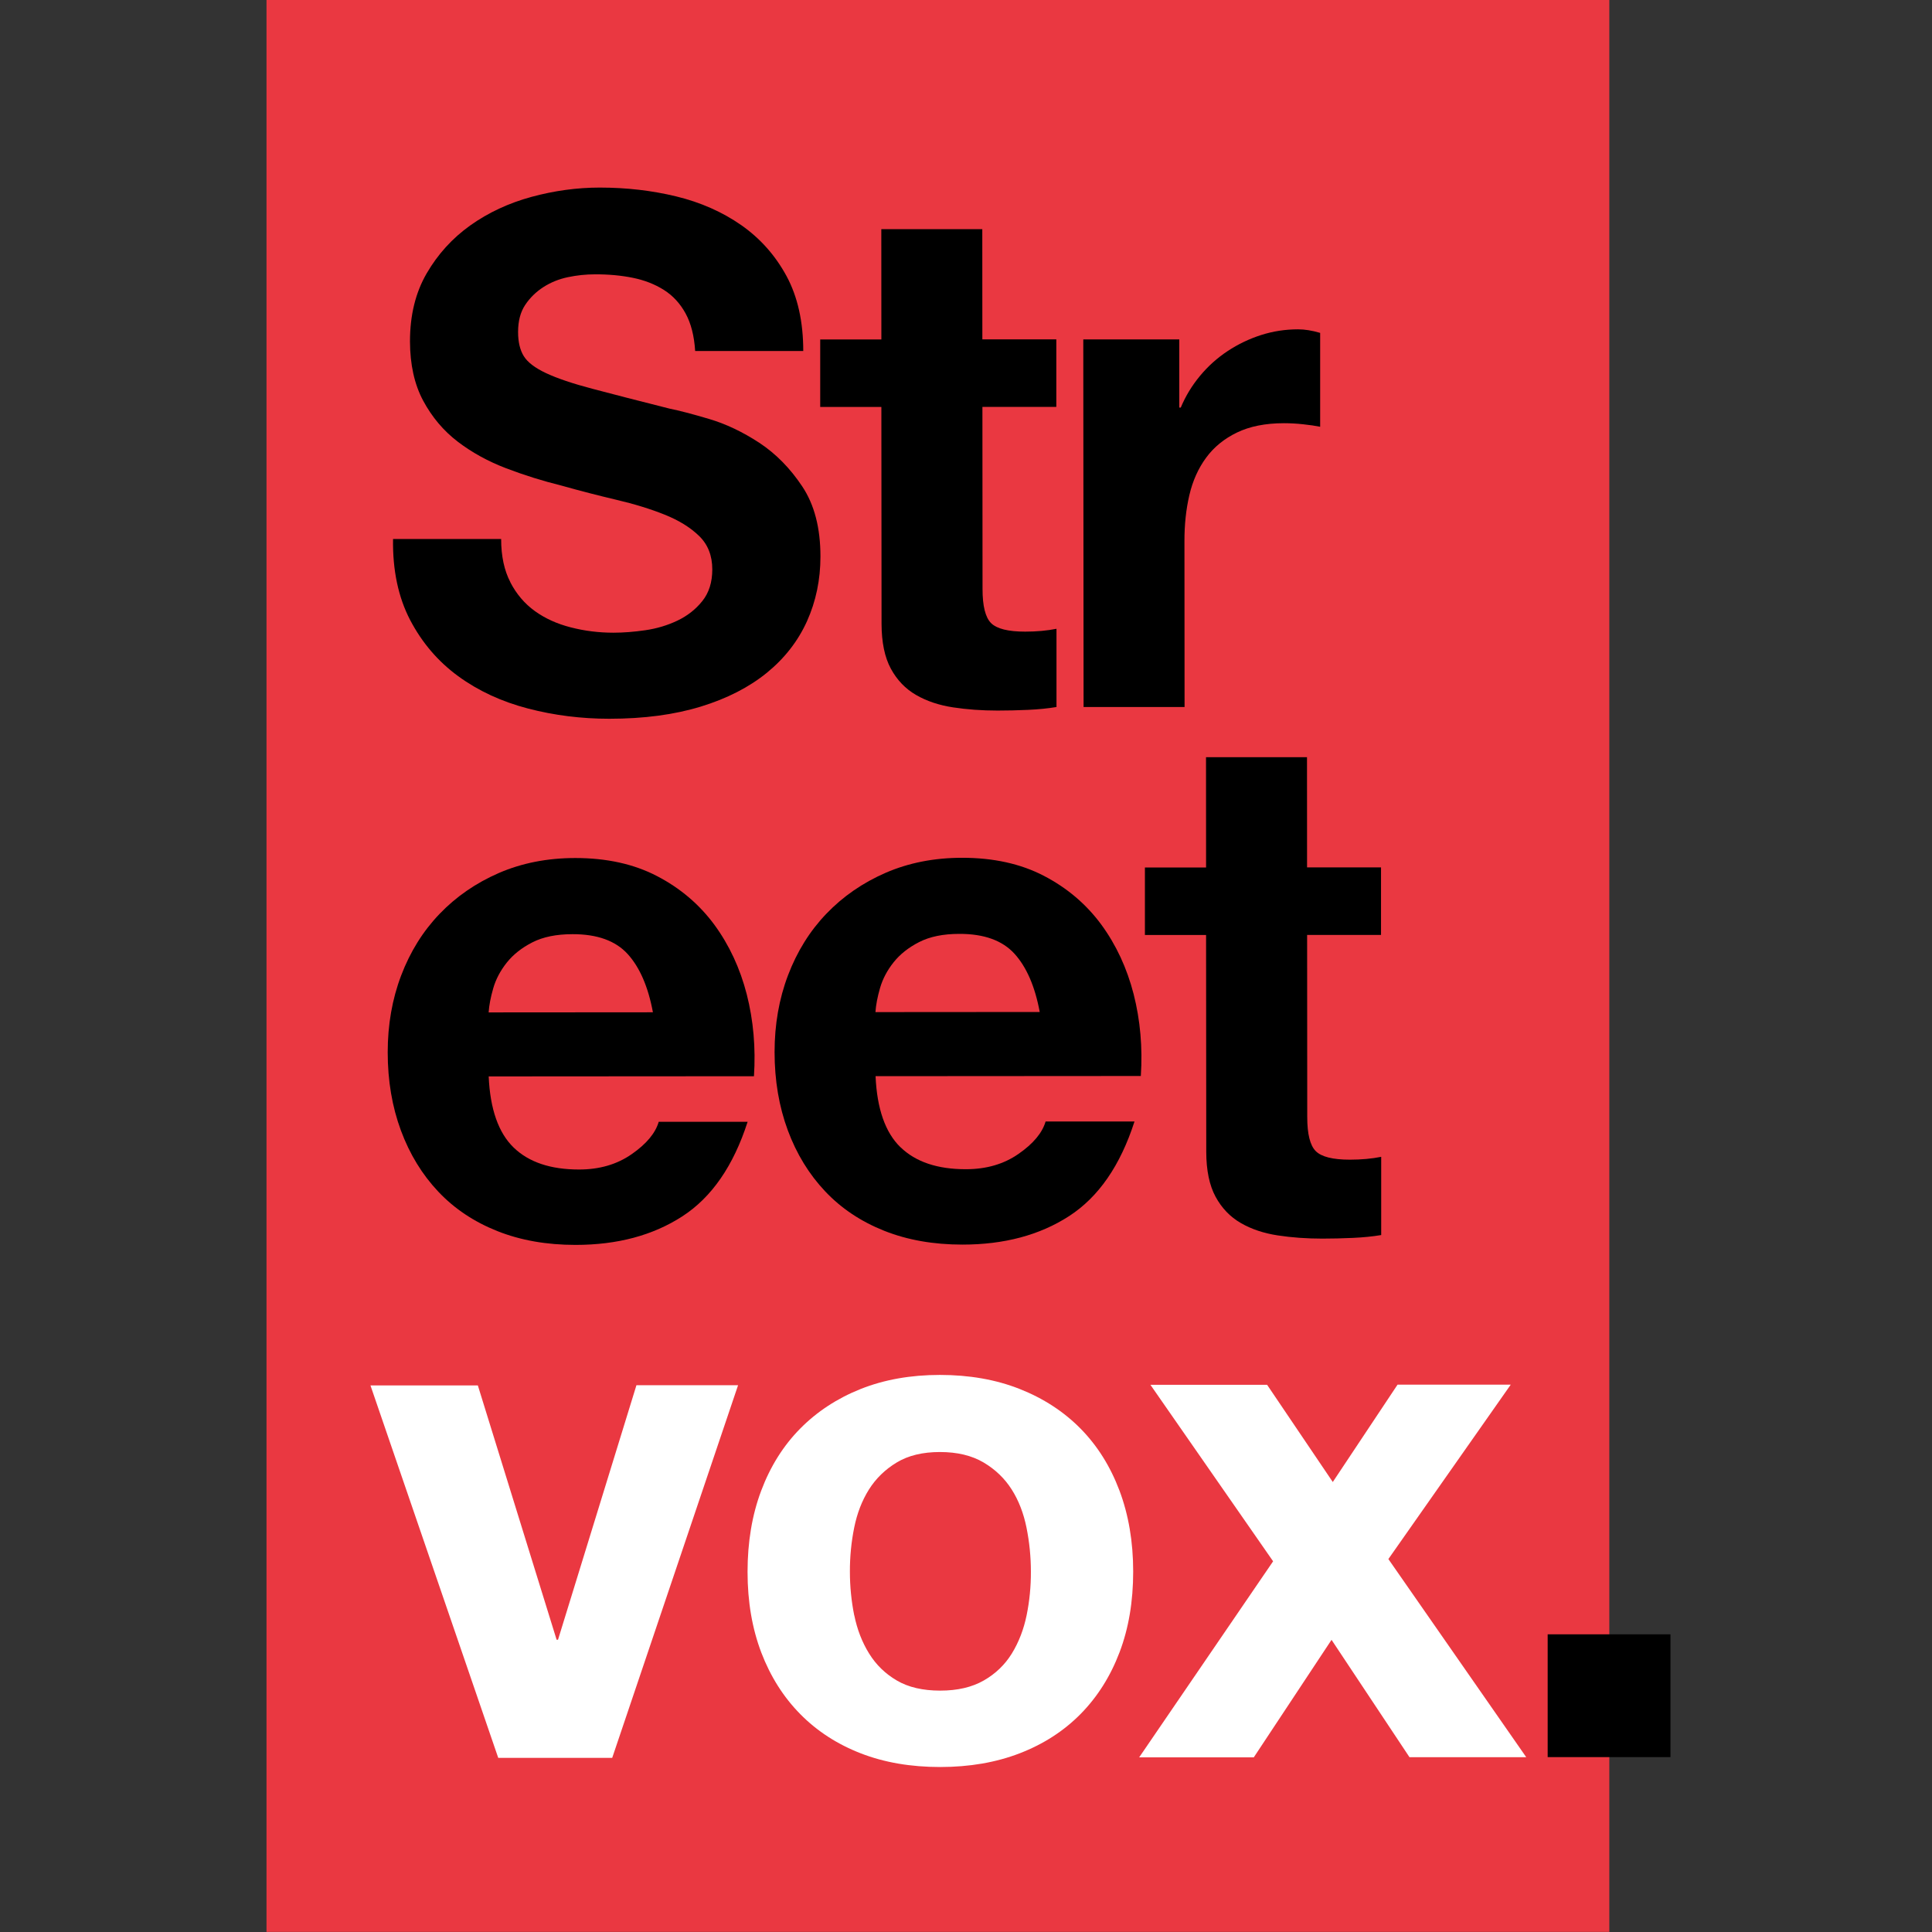
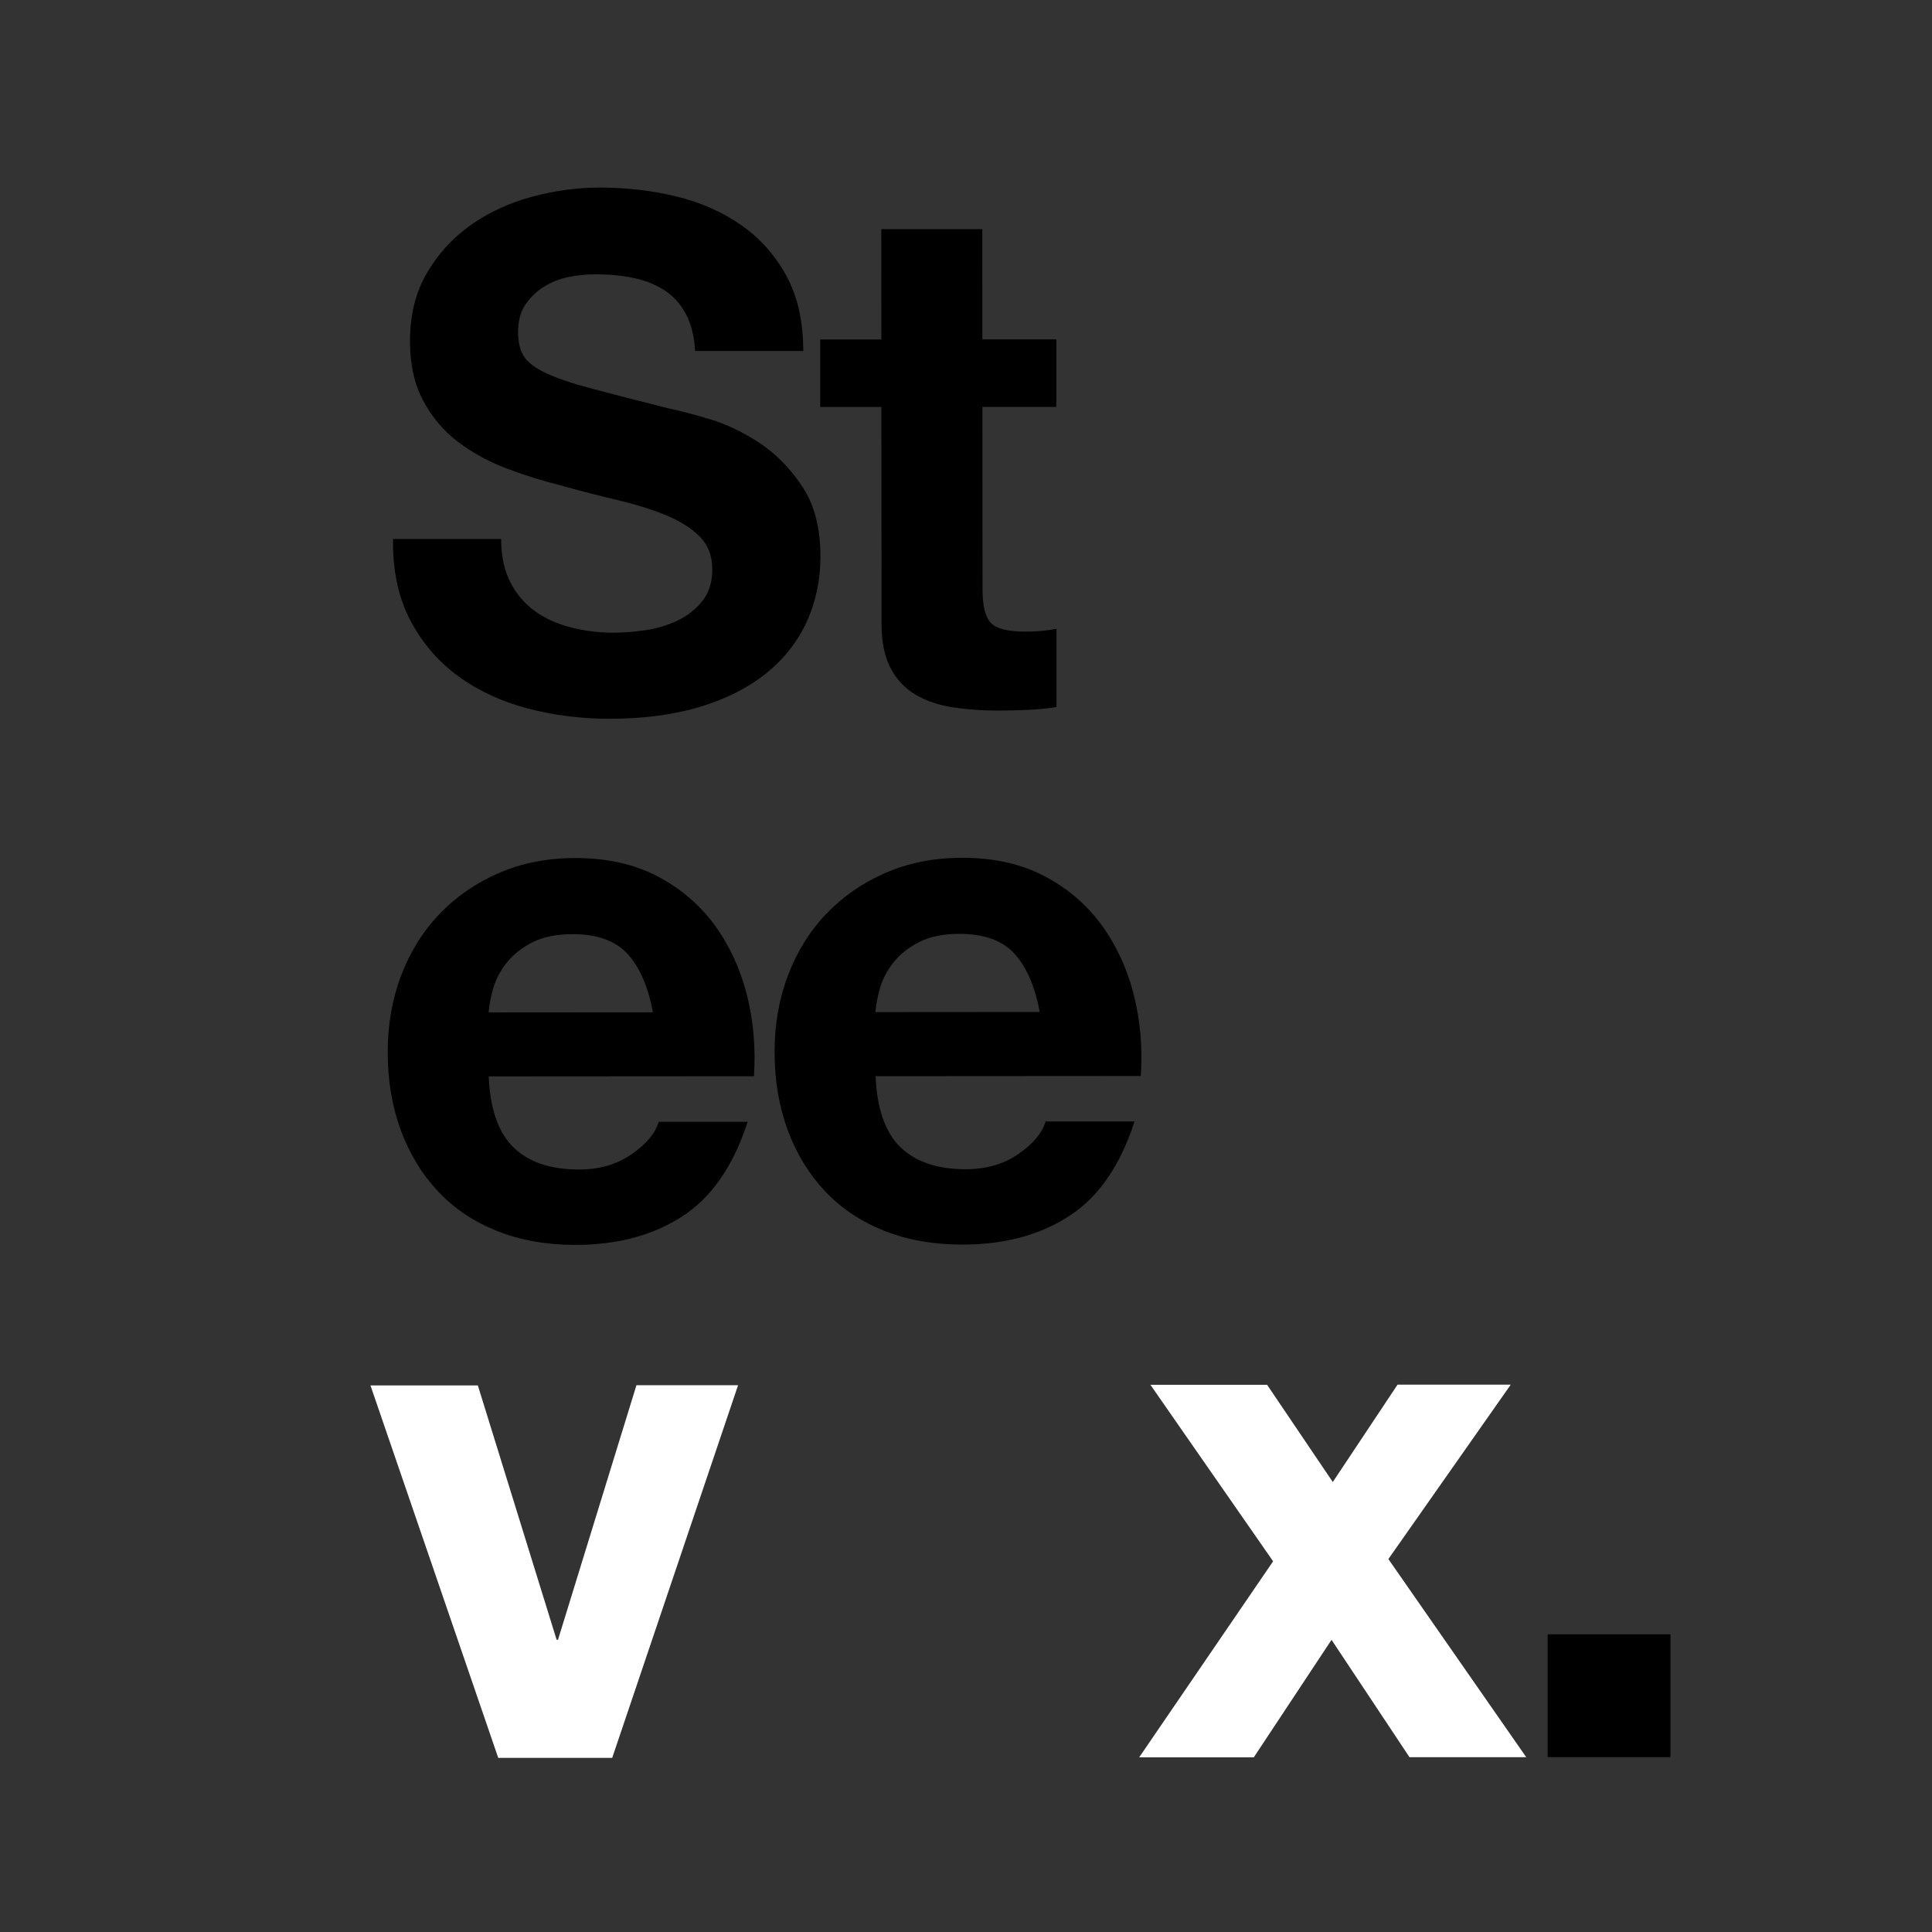
<svg xmlns="http://www.w3.org/2000/svg" version="1.1" width="326" height="326">
  <rect width="100%" height="100%" fill="#333333" stroke="none" />
  <svg fill="none" height="326" viewBox="0 0 326 326" width="326">
    <clipPath id="SvgjsClipPath1001">
-       <path d="m44 0h238v326h-238z" />
-     </clipPath>
+       </clipPath>
    <g clip-path="url(#a)">
-       <path d="m271.55 0h-226.58v325.98h226.58z" fill="#ea3841" />
      <path d="m84.08 296.64-21.57-62.87h18.12l13.29 42.91h.24l13.23-42.94h17.15l-21.24 62.88h-19.22z" fill="#fff" />
-       <path d="m128.44 251.54c1.54-4.09 3.72-7.58 6.56-10.46s6.24-5.11 10.21-6.7c3.97-1.58 8.43-2.38 13.38-2.38 4.94 0 9.43.78 13.44 2.36s7.44 3.81 10.28 6.68c2.84 2.88 5.03 6.36 6.58 10.46 1.54 4.09 2.32 8.66 2.32 13.68 0 5.03-.76 9.57-2.3 13.62-1.54 4.06-3.73 7.52-6.56 10.4-2.84 2.88-6.26 5.09-10.27 6.64s-8.49 2.32-13.44 2.32-9.41-.76-13.38-2.3-7.38-3.74-10.22-6.62-5.03-6.34-6.58-10.39c-1.54-4.05-2.32-8.59-2.32-13.62s.76-9.59 2.3-13.69zm15.71 21.03c.49 2.39 1.32 4.54 2.5 6.44 1.18 1.91 2.74 3.42 4.69 4.56s4.38 1.7 7.3 1.7 5.37-.57 7.36-1.71 3.57-2.66 4.74-4.56c1.17-1.91 2-4.06 2.49-6.45s.73-4.85.72-7.36c0-2.51-.25-4.99-.74-7.42s-1.32-4.58-2.5-6.44-2.76-3.38-4.75-4.56c-1.99-1.17-4.44-1.76-7.36-1.76s-5.35.59-7.3 1.77-3.51 2.7-4.68 4.56c-1.17 1.87-2 4.01-2.49 6.45s-.73 4.91-.72 7.42c0 2.51.25 4.97.73 7.36z" fill="#fff" />
      <path d="m194.11 233.67h19.7l11.08 16.4 10.93-16.43h19.1l-20.65 29.43 23.26 33.43h-19.7l-13.15-19.8-13.12 19.83h-19.34l22.6-33.08-20.7-29.78z" fill="#fff" />
      <g fill="#000">
-         <path d="m261.15 296.49h20.72v-20.72h-20.72z" />
+         <path d="m261.15 296.49h20.72v-20.72h-20.72" />
        <path d="m86.11 98.25c1.04 2 2.42 3.62 4.14 4.86s3.74 2.16 6.06 2.75c2.32.6 4.72.9 7.2.9 1.68 0 3.48-.14 5.4-.42s3.72-.82 5.4-1.62 3.08-1.9 4.2-3.3 1.68-3.18 1.68-5.34c0-2.32-.74-4.2-2.22-5.64s-3.42-2.64-5.82-3.6-5.12-1.8-8.16-2.51c-3.04-.72-6.12-1.51-9.24-2.39-3.2-.79-6.32-1.77-9.36-2.93s-5.76-2.66-8.16-4.49c-2.4-1.84-4.34-4.14-5.82-6.9s-2.22-6.1-2.23-10.02c0-4.4.93-8.22 2.81-11.46s4.33-5.94 7.37-8.11c3.04-2.16 6.48-3.76 10.32-4.81 3.84-1.04 7.68-1.57 11.52-1.57 4.48 0 8.78.49 12.9 1.49s7.78 2.62 10.98 4.85c3.2 2.24 5.74 5.1 7.63 8.58 1.88 3.48 2.83 7.7 2.83 12.66h-18.24c-.16-2.55-.7-4.67-1.62-6.35s-2.14-3-3.66-3.96-3.26-1.64-5.22-2.04-4.1-.6-6.42-.59c-1.52 0-3.04.16-4.56.48s-2.9.88-4.14 1.68-2.26 1.8-3.06 3-1.2 2.72-1.2 4.56c0 1.68.32 3.04.96 4.08s1.9 2 3.78 2.88 4.48 1.76 7.8 2.63c3.32.88 7.66 2 13.02 3.35 1.6.32 3.82.9 6.66 1.74s5.66 2.18 8.46 4.01c2.8 1.84 5.22 4.3 7.27 7.38s3.07 7.02 3.07 11.82c0 3.92-.76 7.56-2.27 10.92-1.52 3.36-3.78 6.26-6.77 8.7-3 2.44-6.72 4.35-11.16 5.71s-9.58 2.05-15.42 2.05c-4.72 0-9.3-.57-13.74-1.73s-8.36-2.97-11.76-5.45-6.1-5.64-8.11-9.47c-2-3.84-2.97-8.4-2.89-13.68h18.24c0 2.87.52 5.31 1.57 7.31z" />
        <path d="m178.24 57.26v11.4h-12.47l.02 30.72c0 2.88.48 4.8 1.44 5.76s2.88 1.44 5.76 1.44c.96 0 1.88-.04 2.76-.12s1.72-.2 2.52-.36v13.2c-1.43.24-3.03.4-4.79.48s-3.48.12-5.16.12c-2.64 0-5.14-.18-7.5-.54s-4.44-1.05-6.24-2.09-3.22-2.52-4.26-4.44-1.56-4.44-1.57-7.56l-.03-36.6h-10.32v-11.39h10.32l-.01-18.61h17.04l.01 18.59z" />
-         <path d="m198.99 57.25v11.52h.25c.8-1.92 1.88-3.7 3.24-5.34s2.92-3.04 4.68-4.2 3.64-2.06 5.64-2.7 4.08-.96 6.24-.96c1.12 0 2.36.2 3.72.6v15.84c-.79-.16-1.75-.3-2.87-.42s-2.2-.18-3.24-.18c-3.12 0-5.76.53-7.92 1.57s-3.9 2.46-5.22 4.26-2.26 3.9-2.82 6.3-.84 5-.83 7.8l.02 27.96h-17.04l-.05-62.03h16.2z" />
        <path d="m86.67 193.63c2.56 2.48 6.24 3.71 11.04 3.71 3.44 0 6.4-.86 8.88-2.59 2.48-1.72 4-3.54 4.56-5.46h15c-2.39 7.43-6.07 12.76-11.03 15.96-4.96 3.21-10.96 4.81-18 4.81-4.88 0-9.28-.77-13.2-2.33s-7.24-3.77-9.96-6.65-4.83-6.32-6.31-10.32-2.23-8.4-2.23-13.2c0-4.64.75-8.96 2.27-12.96s3.67-7.46 6.47-10.38 6.13-5.22 10.01-6.91c3.88-1.68 8.18-2.53 12.9-2.53 5.28 0 9.88 1.01 13.8 3.05s7.14 4.78 9.67 8.21c2.52 3.44 4.34 7.36 5.47 11.76 1.12 4.4 1.52 9 1.21 13.8l-44.76.03c.24 5.52 1.65 9.52 4.21 12zm19.24-32.65c-2.04-2.24-5.14-3.36-9.3-3.35-2.72 0-4.98.46-6.78 1.38s-3.24 2.06-4.32 3.42-1.84 2.8-2.28 4.32-.7 2.88-.78 4.08l27.72-.02c-.8-4.32-2.23-7.6-4.27-9.84z" />
        <path d="m151.95 193.58c2.56 2.48 6.24 3.72 11.04 3.71 3.44 0 6.4-.86 8.88-2.59 2.48-1.72 4-3.54 4.56-5.46h15c-2.39 7.43-6.07 12.75-11.03 15.96s-10.96 4.81-18 4.81c-4.88 0-9.28-.77-13.2-2.33s-7.24-3.77-9.96-6.65-4.83-6.31-6.31-10.31-2.23-8.4-2.23-13.2c0-4.64.75-8.96 2.27-12.96s3.67-7.46 6.47-10.38 6.13-5.22 10.01-6.91c3.88-1.68 8.18-2.53 12.9-2.53 5.28 0 9.88 1.01 13.8 3.05s7.14 4.78 9.67 8.21c2.52 3.44 4.34 7.36 5.47 11.76 1.12 4.4 1.52 9 1.21 13.8l-44.76.03c.24 5.52 1.65 9.52 4.21 12zm19.23-32.65c-2.04-2.24-5.14-3.36-9.3-3.35-2.72 0-4.98.46-6.78 1.38s-3.24 2.06-4.32 3.42-1.84 2.8-2.28 4.32-.7 2.88-.78 4.08l27.72-.02c-.8-4.32-2.23-7.6-4.27-9.84z" />
-         <path d="m233.03 146.36v11.4h-12.47l.02 30.72c0 2.88.48 4.8 1.44 5.76s2.88 1.44 5.76 1.44c.96 0 1.88-.04 2.76-.12s1.72-.2 2.52-.36v13.2c-1.43.24-3.03.4-4.79.48s-3.48.12-5.16.12c-2.64 0-5.14-.18-7.5-.54s-4.44-1.05-6.24-2.09-3.22-2.52-4.26-4.44-1.56-4.44-1.57-7.56l-.03-36.6h-10.32v-11.39h10.32l-.01-18.61h17.04l.01 18.59z" />
      </g>
    </g>
  </svg>
  <style>@media (prefers-color-scheme: light) { :root { filter: none; } }
@media (prefers-color-scheme: dark) { :root { filter: none; } }
</style>
</svg>